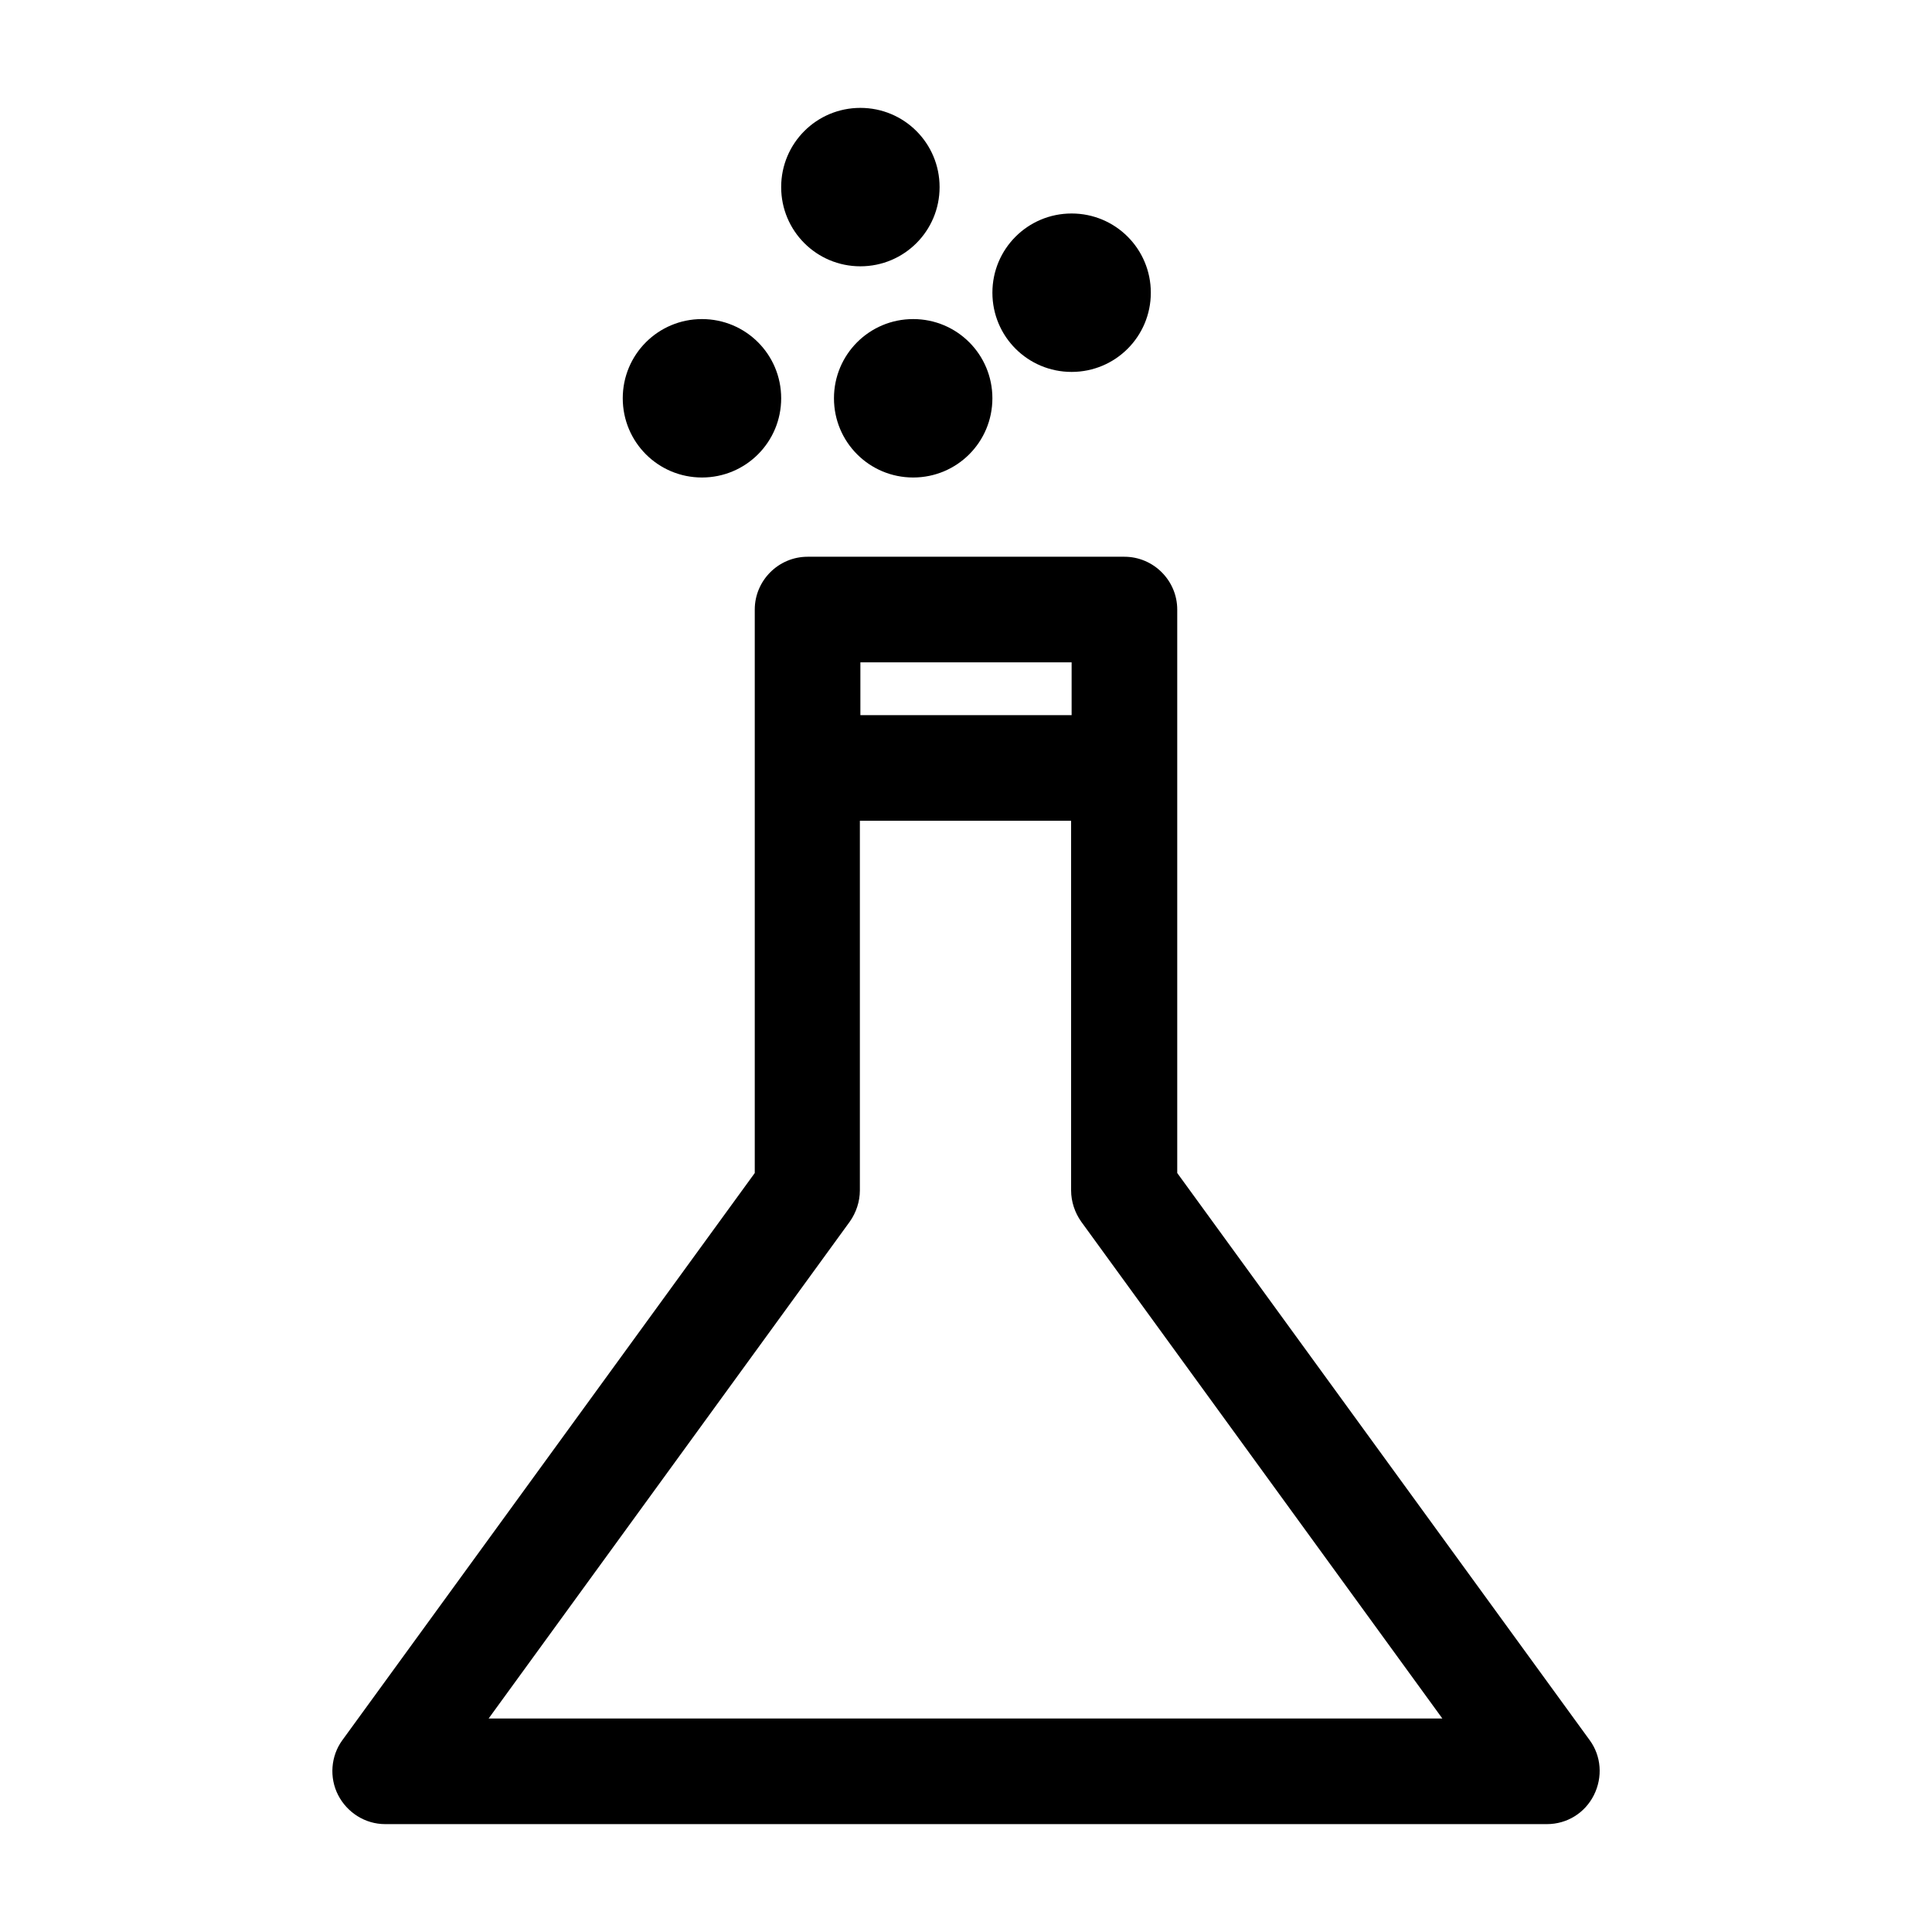
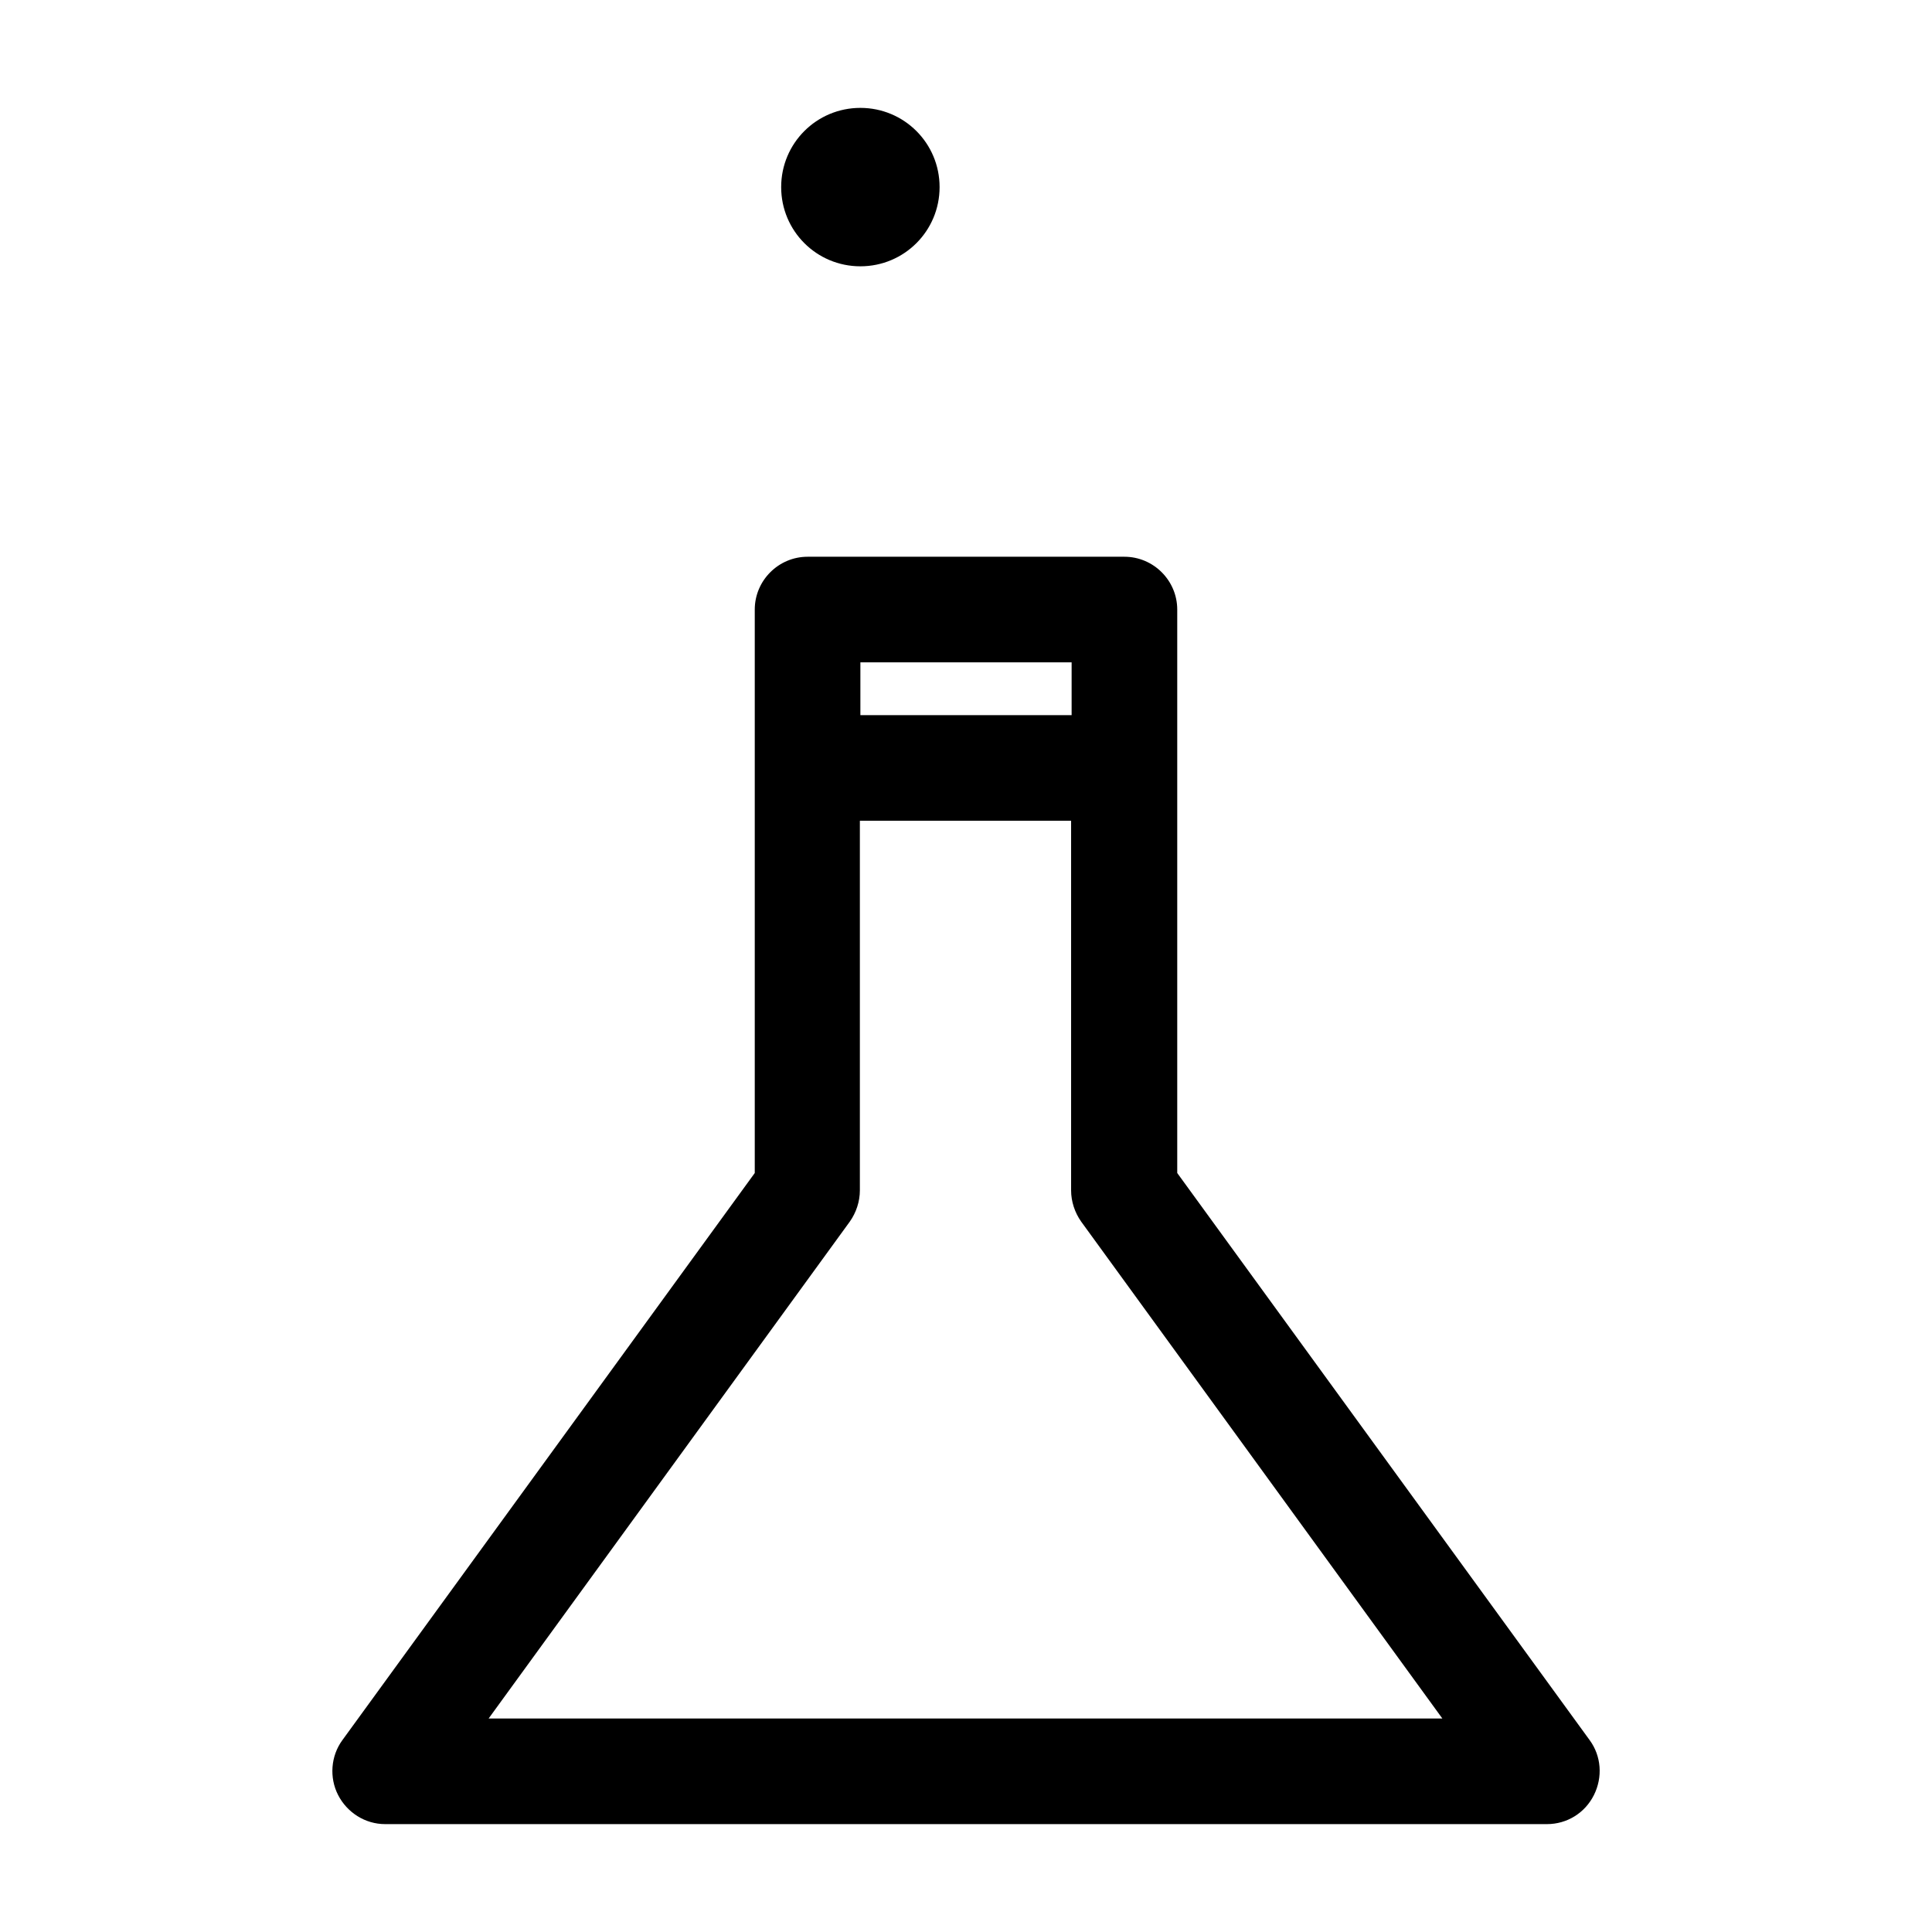
<svg xmlns="http://www.w3.org/2000/svg" fill="#000000" width="800px" height="800px" version="1.1" viewBox="144 144 512 512">
  <g>
    <path d="m455.98 454.86v-149.32c0-7.695-6.297-13.996-13.996-13.996h-83.969c-7.695 0-13.996 6.297-13.996 13.996v149.32l-109.29 150.3c-3.078 4.199-3.5 9.938-1.121 14.555 2.379 4.617 7.137 7.695 12.457 7.695h307.88c5.316 0 10.078-2.938 12.457-7.695 2.379-4.758 1.961-10.355-1.121-14.555zm-83.969-135.33h55.98v13.996h-55.98zm-98.52 279.89 95.723-131.69c1.68-2.379 2.66-5.316 2.66-8.258v-97.965h55.98v97.965c0 2.938 0.98 5.879 2.66 8.258l95.723 131.69z" />
-     <path d="m351.02 249.55c0-11.617-9.375-20.992-20.992-20.992-11.617 0-20.992 9.375-20.992 20.992 0 11.617 9.375 20.992 20.992 20.992 11.617 0 20.992-9.375 20.992-20.992z" />
    <path d="m372.01 172.59c-11.617 0-20.992 9.375-20.992 20.992s9.375 20.992 20.992 20.992c11.617 0 20.992-9.375 20.992-20.992s-9.375-20.992-20.992-20.992z" />
-     <path d="m365.01 249.55c0 11.617 9.375 20.992 20.992 20.992 11.617 0 20.992-9.375 20.992-20.992 0-11.617-9.375-20.992-20.992-20.992-11.617 0-20.992 9.379-20.992 20.992z" />
-     <path d="m448.98 221.57c0-11.617-9.375-20.992-20.992-20.992-11.617 0-20.992 9.375-20.992 20.992 0 11.617 9.375 20.992 20.992 20.992 11.617 0 20.992-9.379 20.992-20.992z" />
  </g>
</svg>